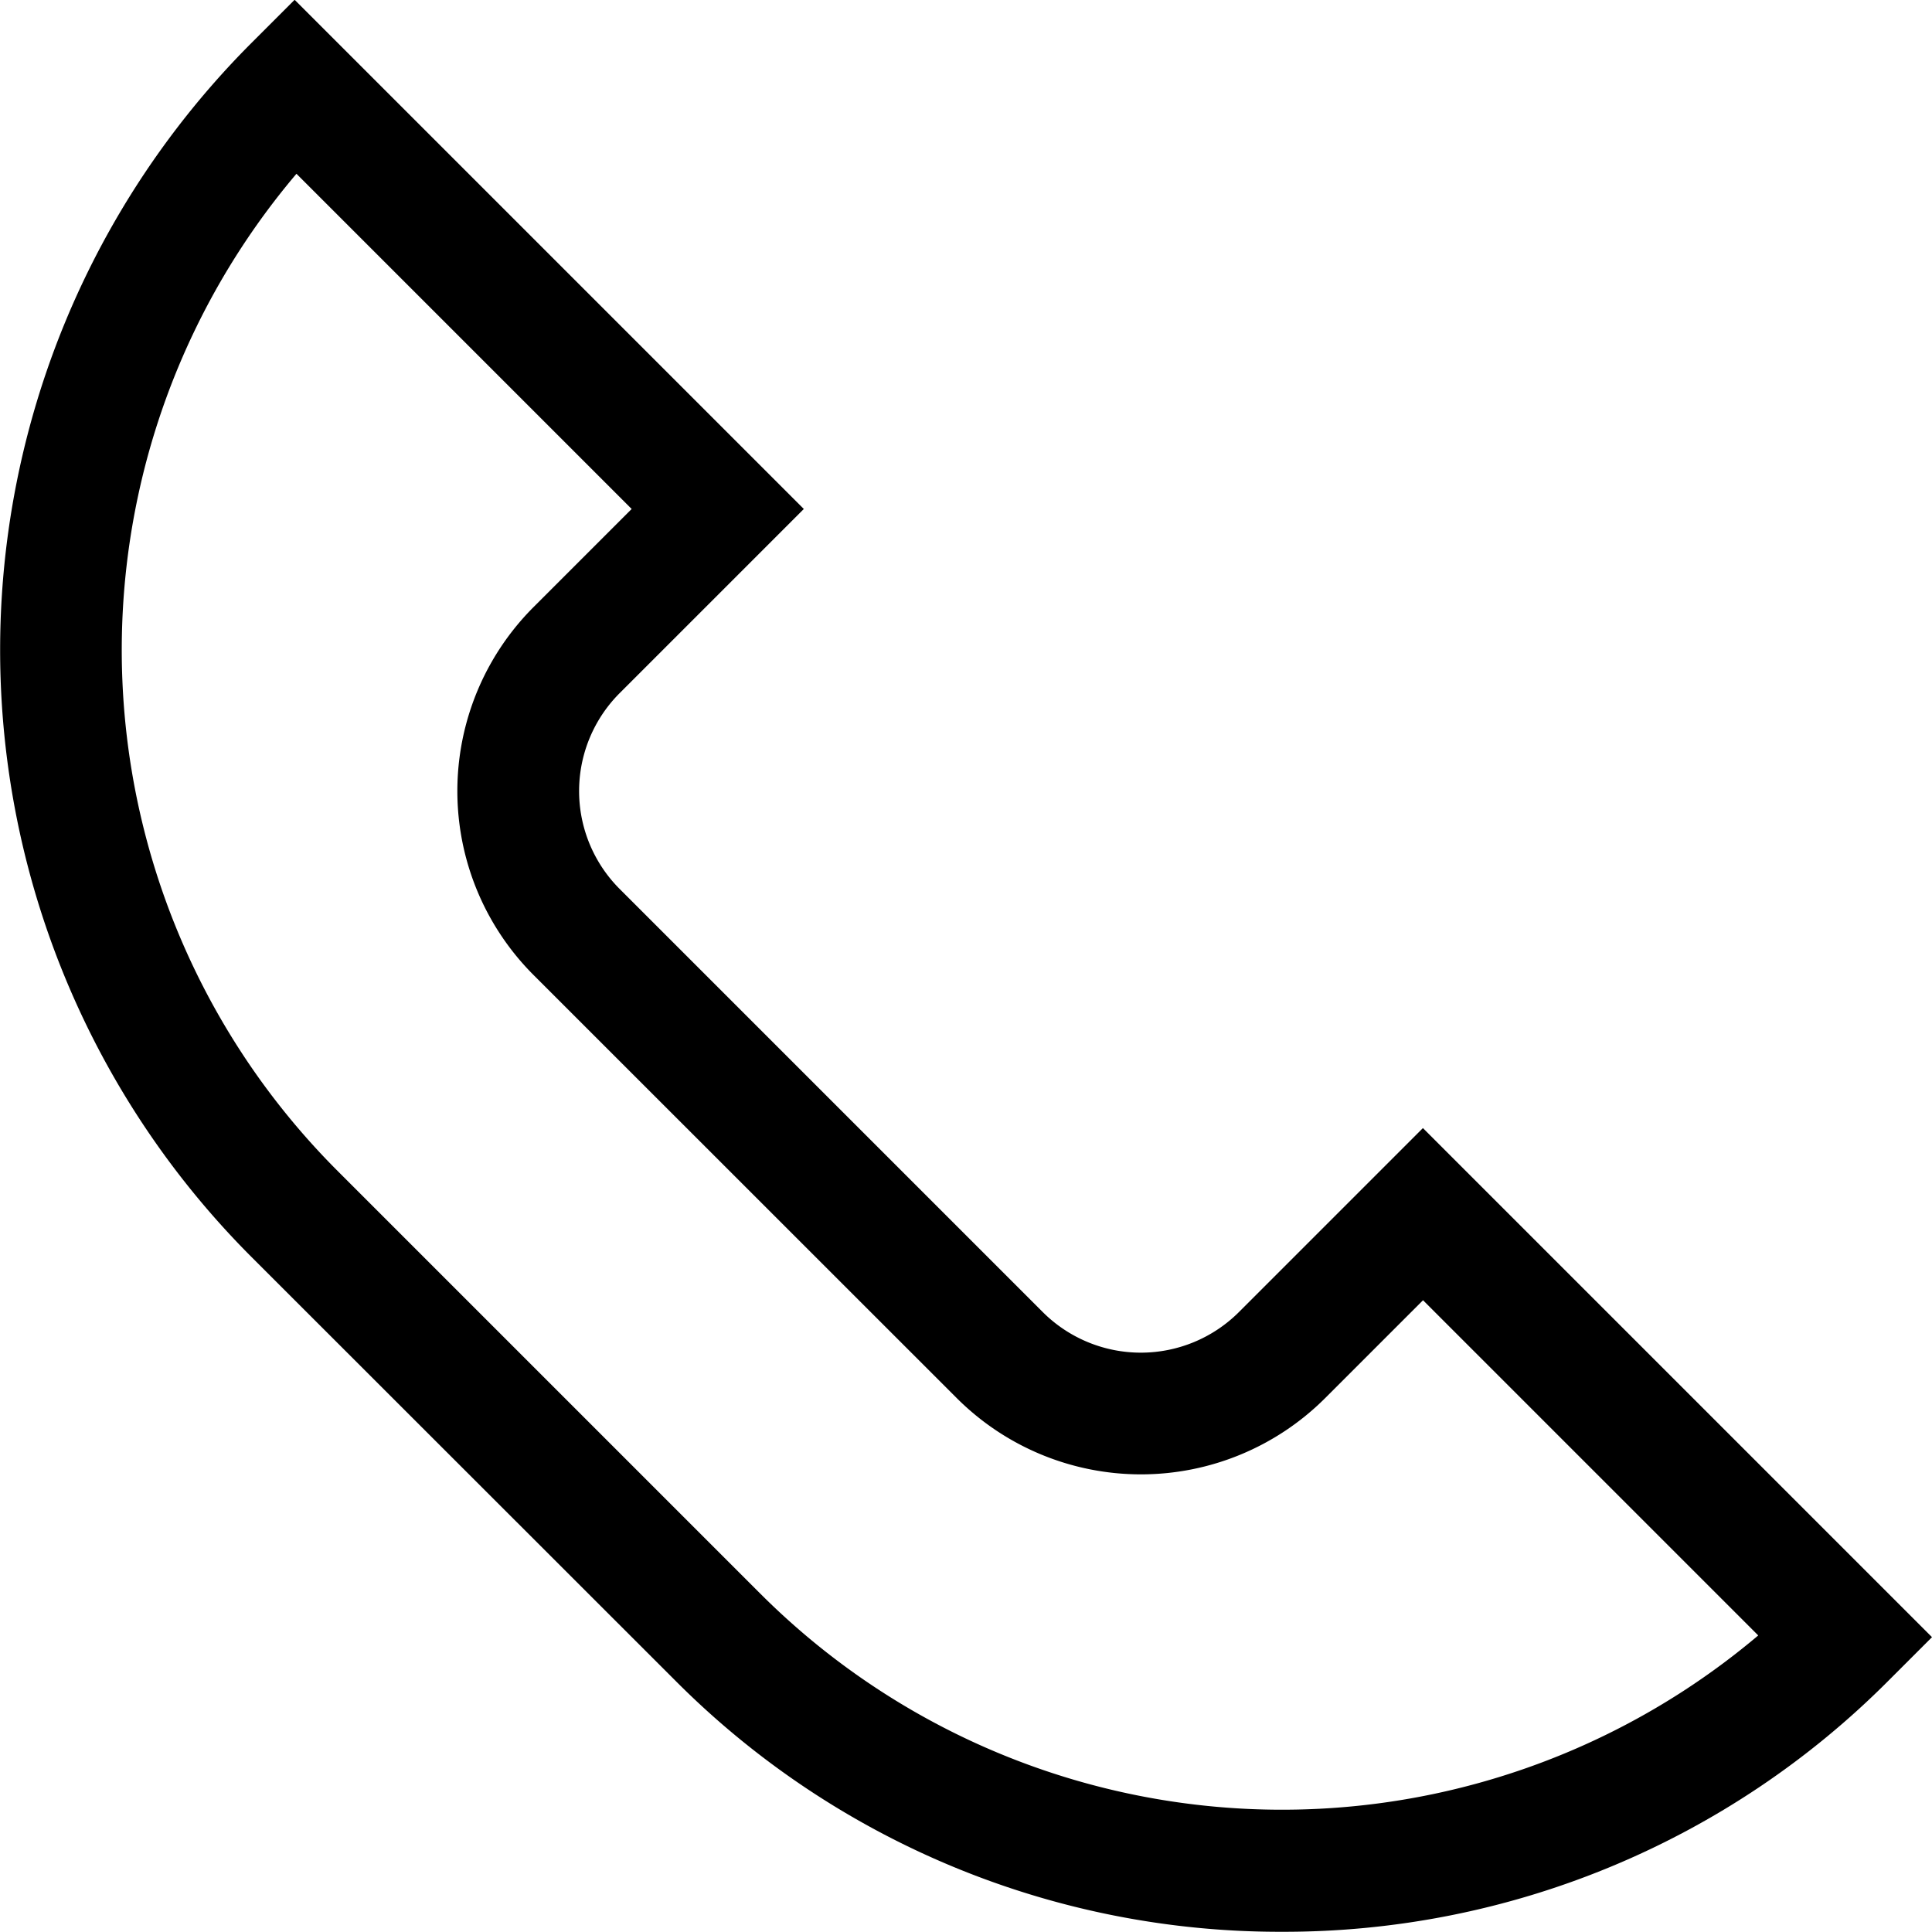
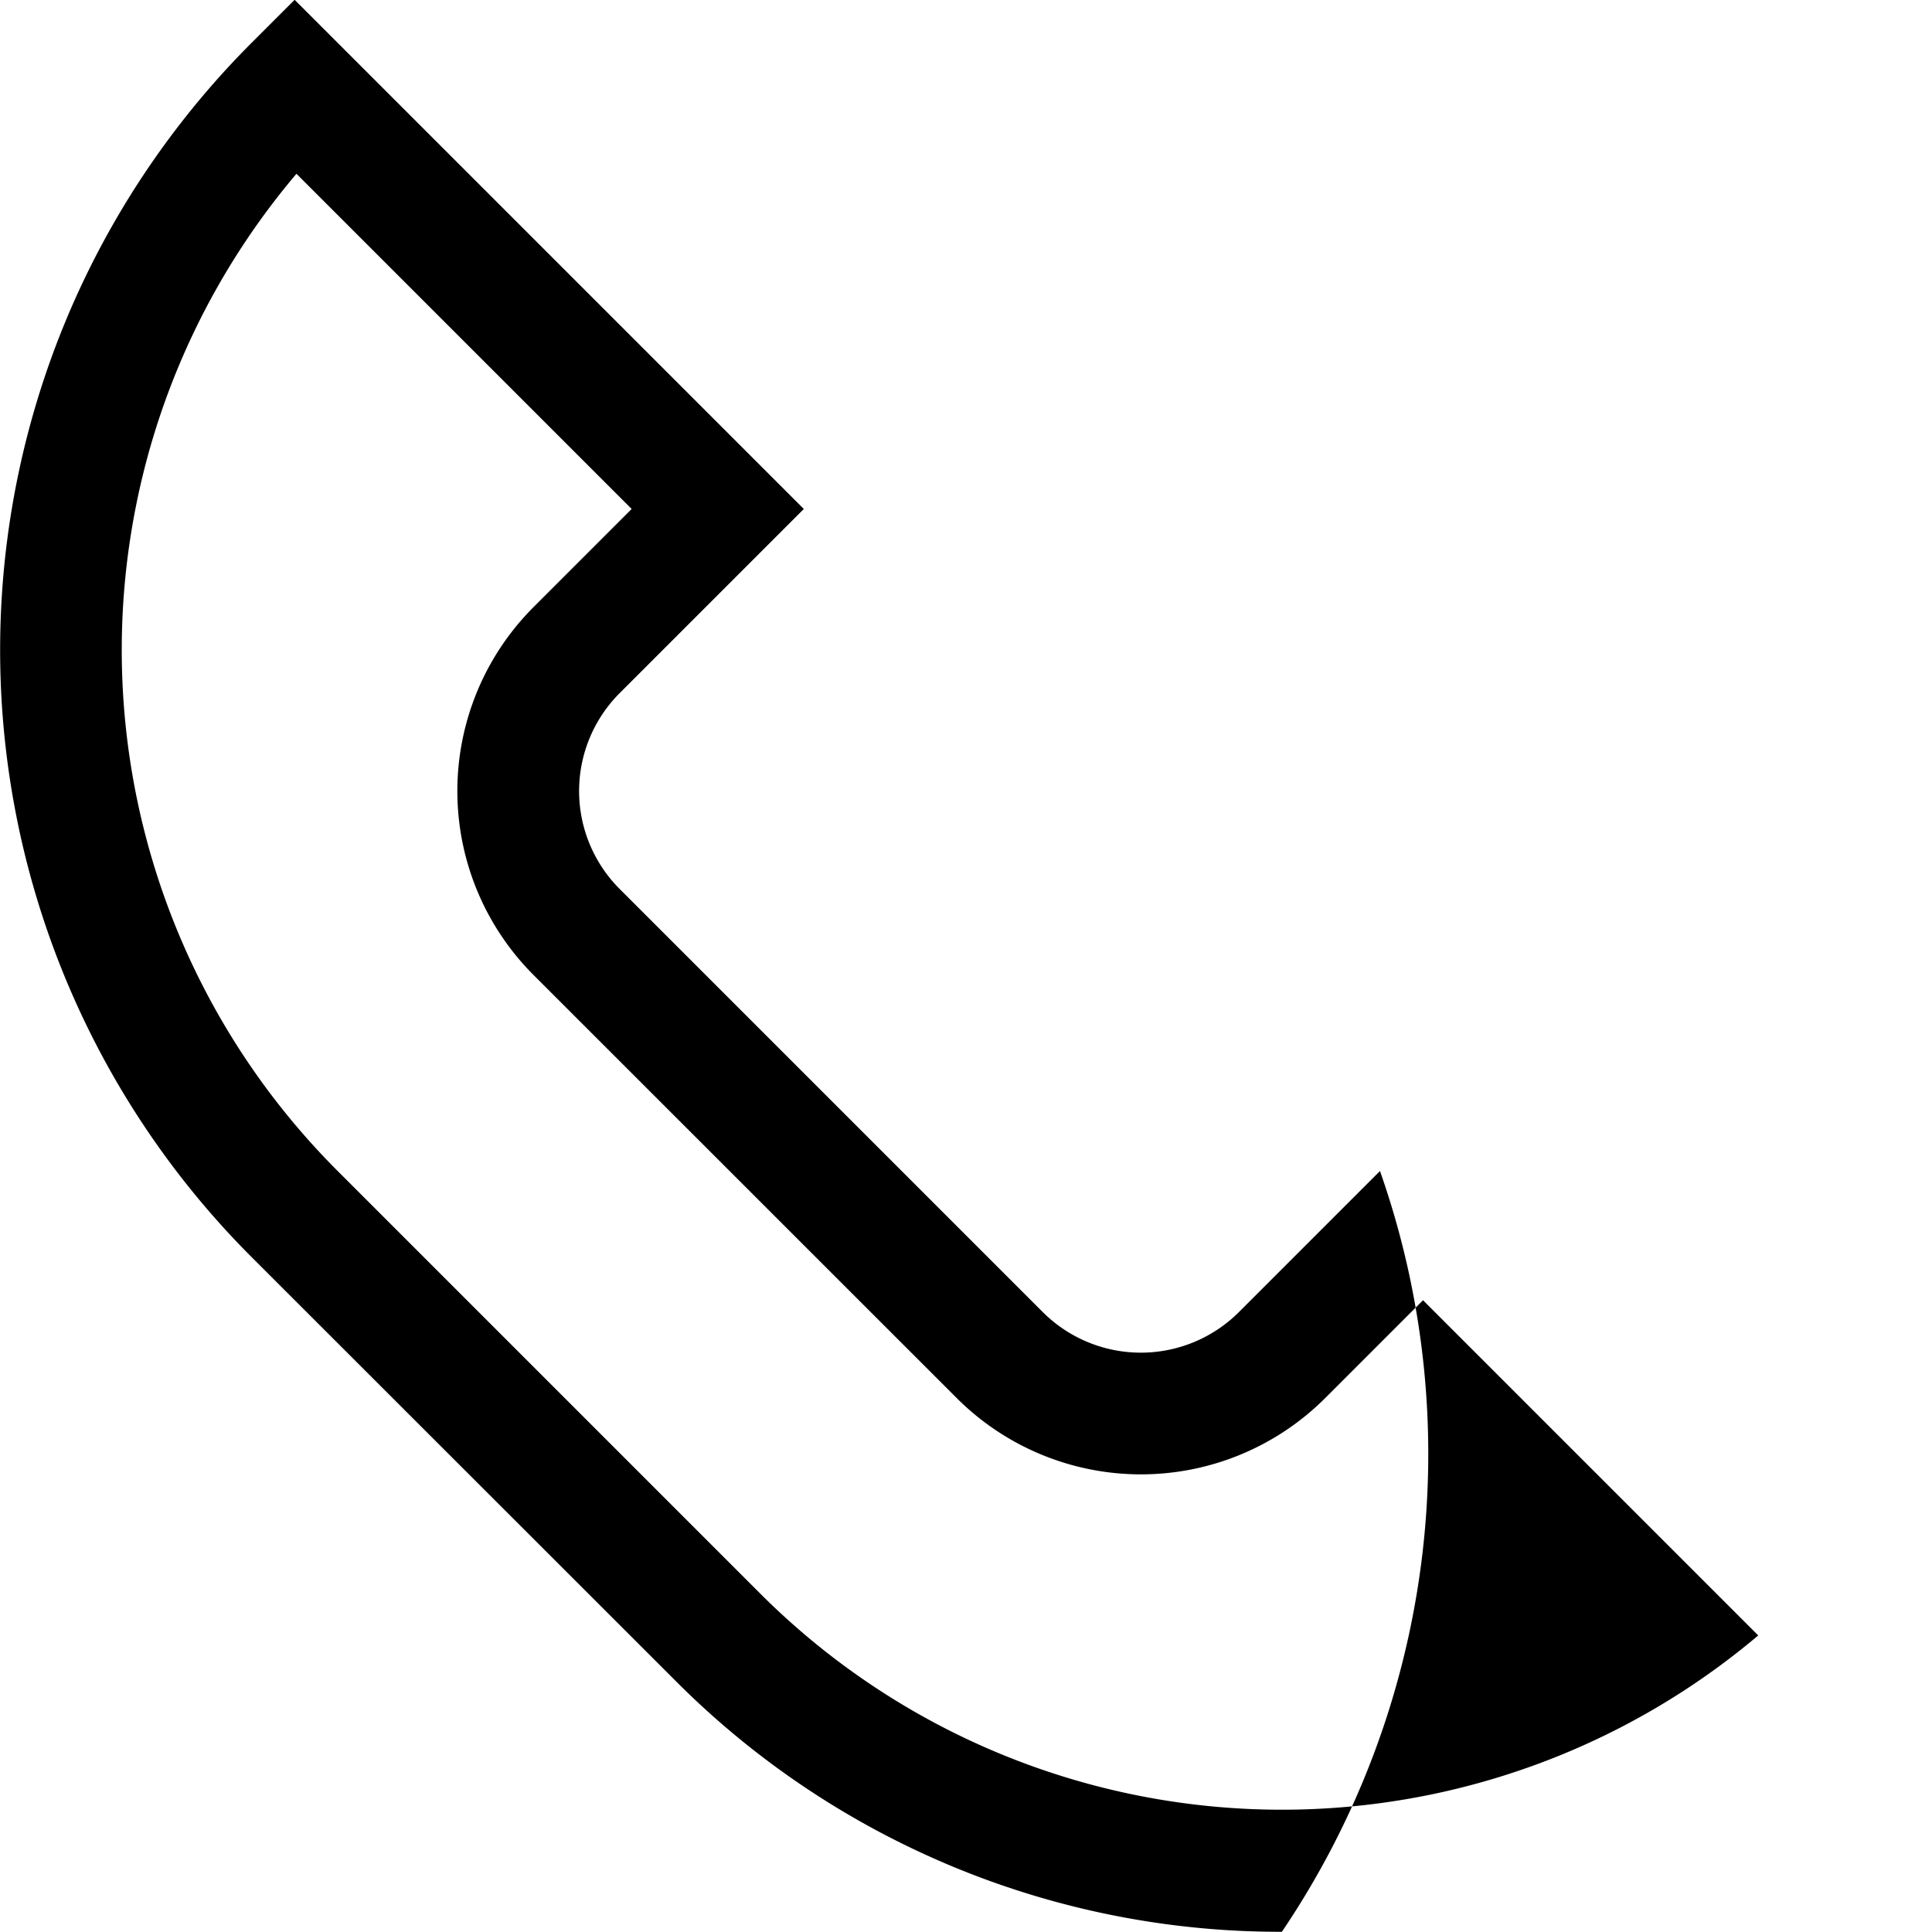
<svg xmlns="http://www.w3.org/2000/svg" width="18" height="17.998" viewBox="0 0 18 17.998">
-   <path id="Path_65" data-name="Path 65" d="M11.943,18a7.948,7.948,0,0,1-5.656-2.345L2.345,11.715A8,8,0,0,1,2.345.4l.4-.4L7.489,4.744,5.774,6.459a1.29,1.29,0,0,0,0,1.826l3.942,3.942a1.293,1.293,0,0,0,1.826,0l1.715-1.715L18,15.255l-.4.4A7.948,7.948,0,0,1,11.943,18M2.762,1.621a6.862,6.862,0,0,0,.385,9.292l3.942,3.942a6.874,6.874,0,0,0,9.292.384l-3.123-3.123-.913.913a2.428,2.428,0,0,1-3.43,0L4.972,9.087a2.424,2.424,0,0,1,0-3.43l.913-.913Z" transform="translate(0 -0.002)" />
+   <path id="Path_65" data-name="Path 65" d="M11.943,18a7.948,7.948,0,0,1-5.656-2.345L2.345,11.715A8,8,0,0,1,2.345.4l.4-.4L7.489,4.744,5.774,6.459a1.29,1.29,0,0,0,0,1.826l3.942,3.942a1.293,1.293,0,0,0,1.826,0l1.715-1.715l-.4.4A7.948,7.948,0,0,1,11.943,18M2.762,1.621a6.862,6.862,0,0,0,.385,9.292l3.942,3.942a6.874,6.874,0,0,0,9.292.384l-3.123-3.123-.913.913a2.428,2.428,0,0,1-3.43,0L4.972,9.087a2.424,2.424,0,0,1,0-3.43l.913-.913Z" transform="translate(0 -0.002)" />
</svg>